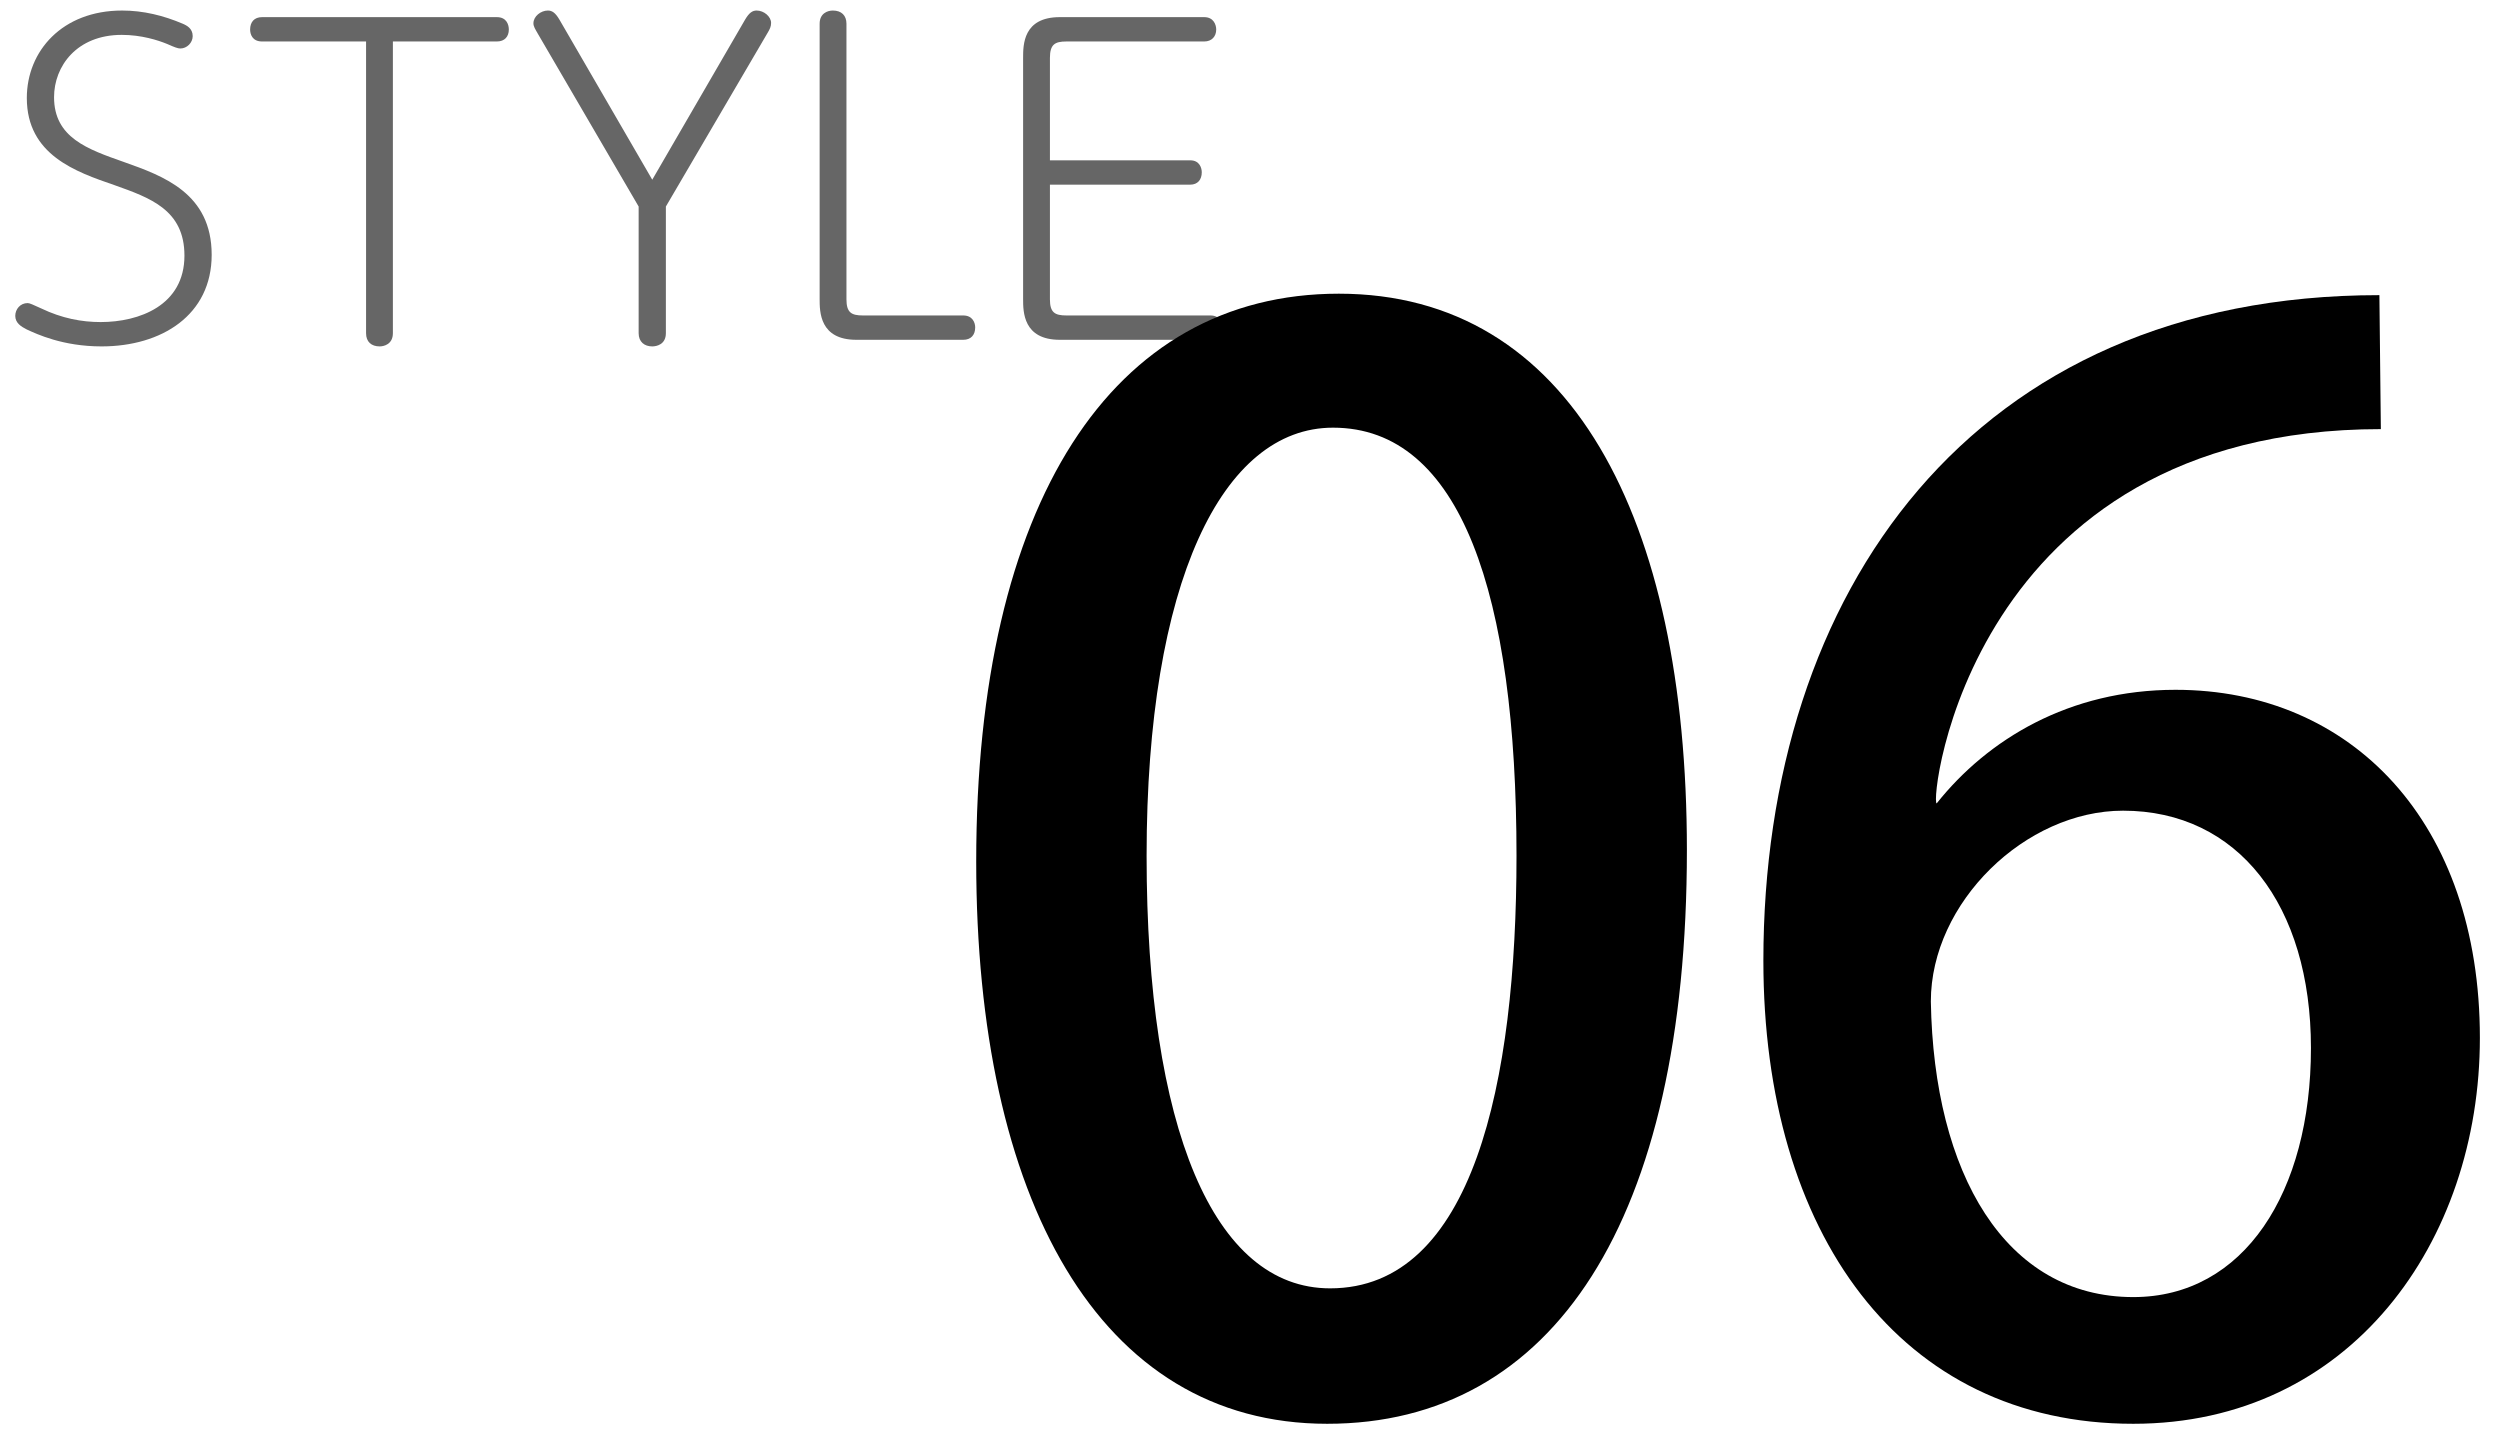
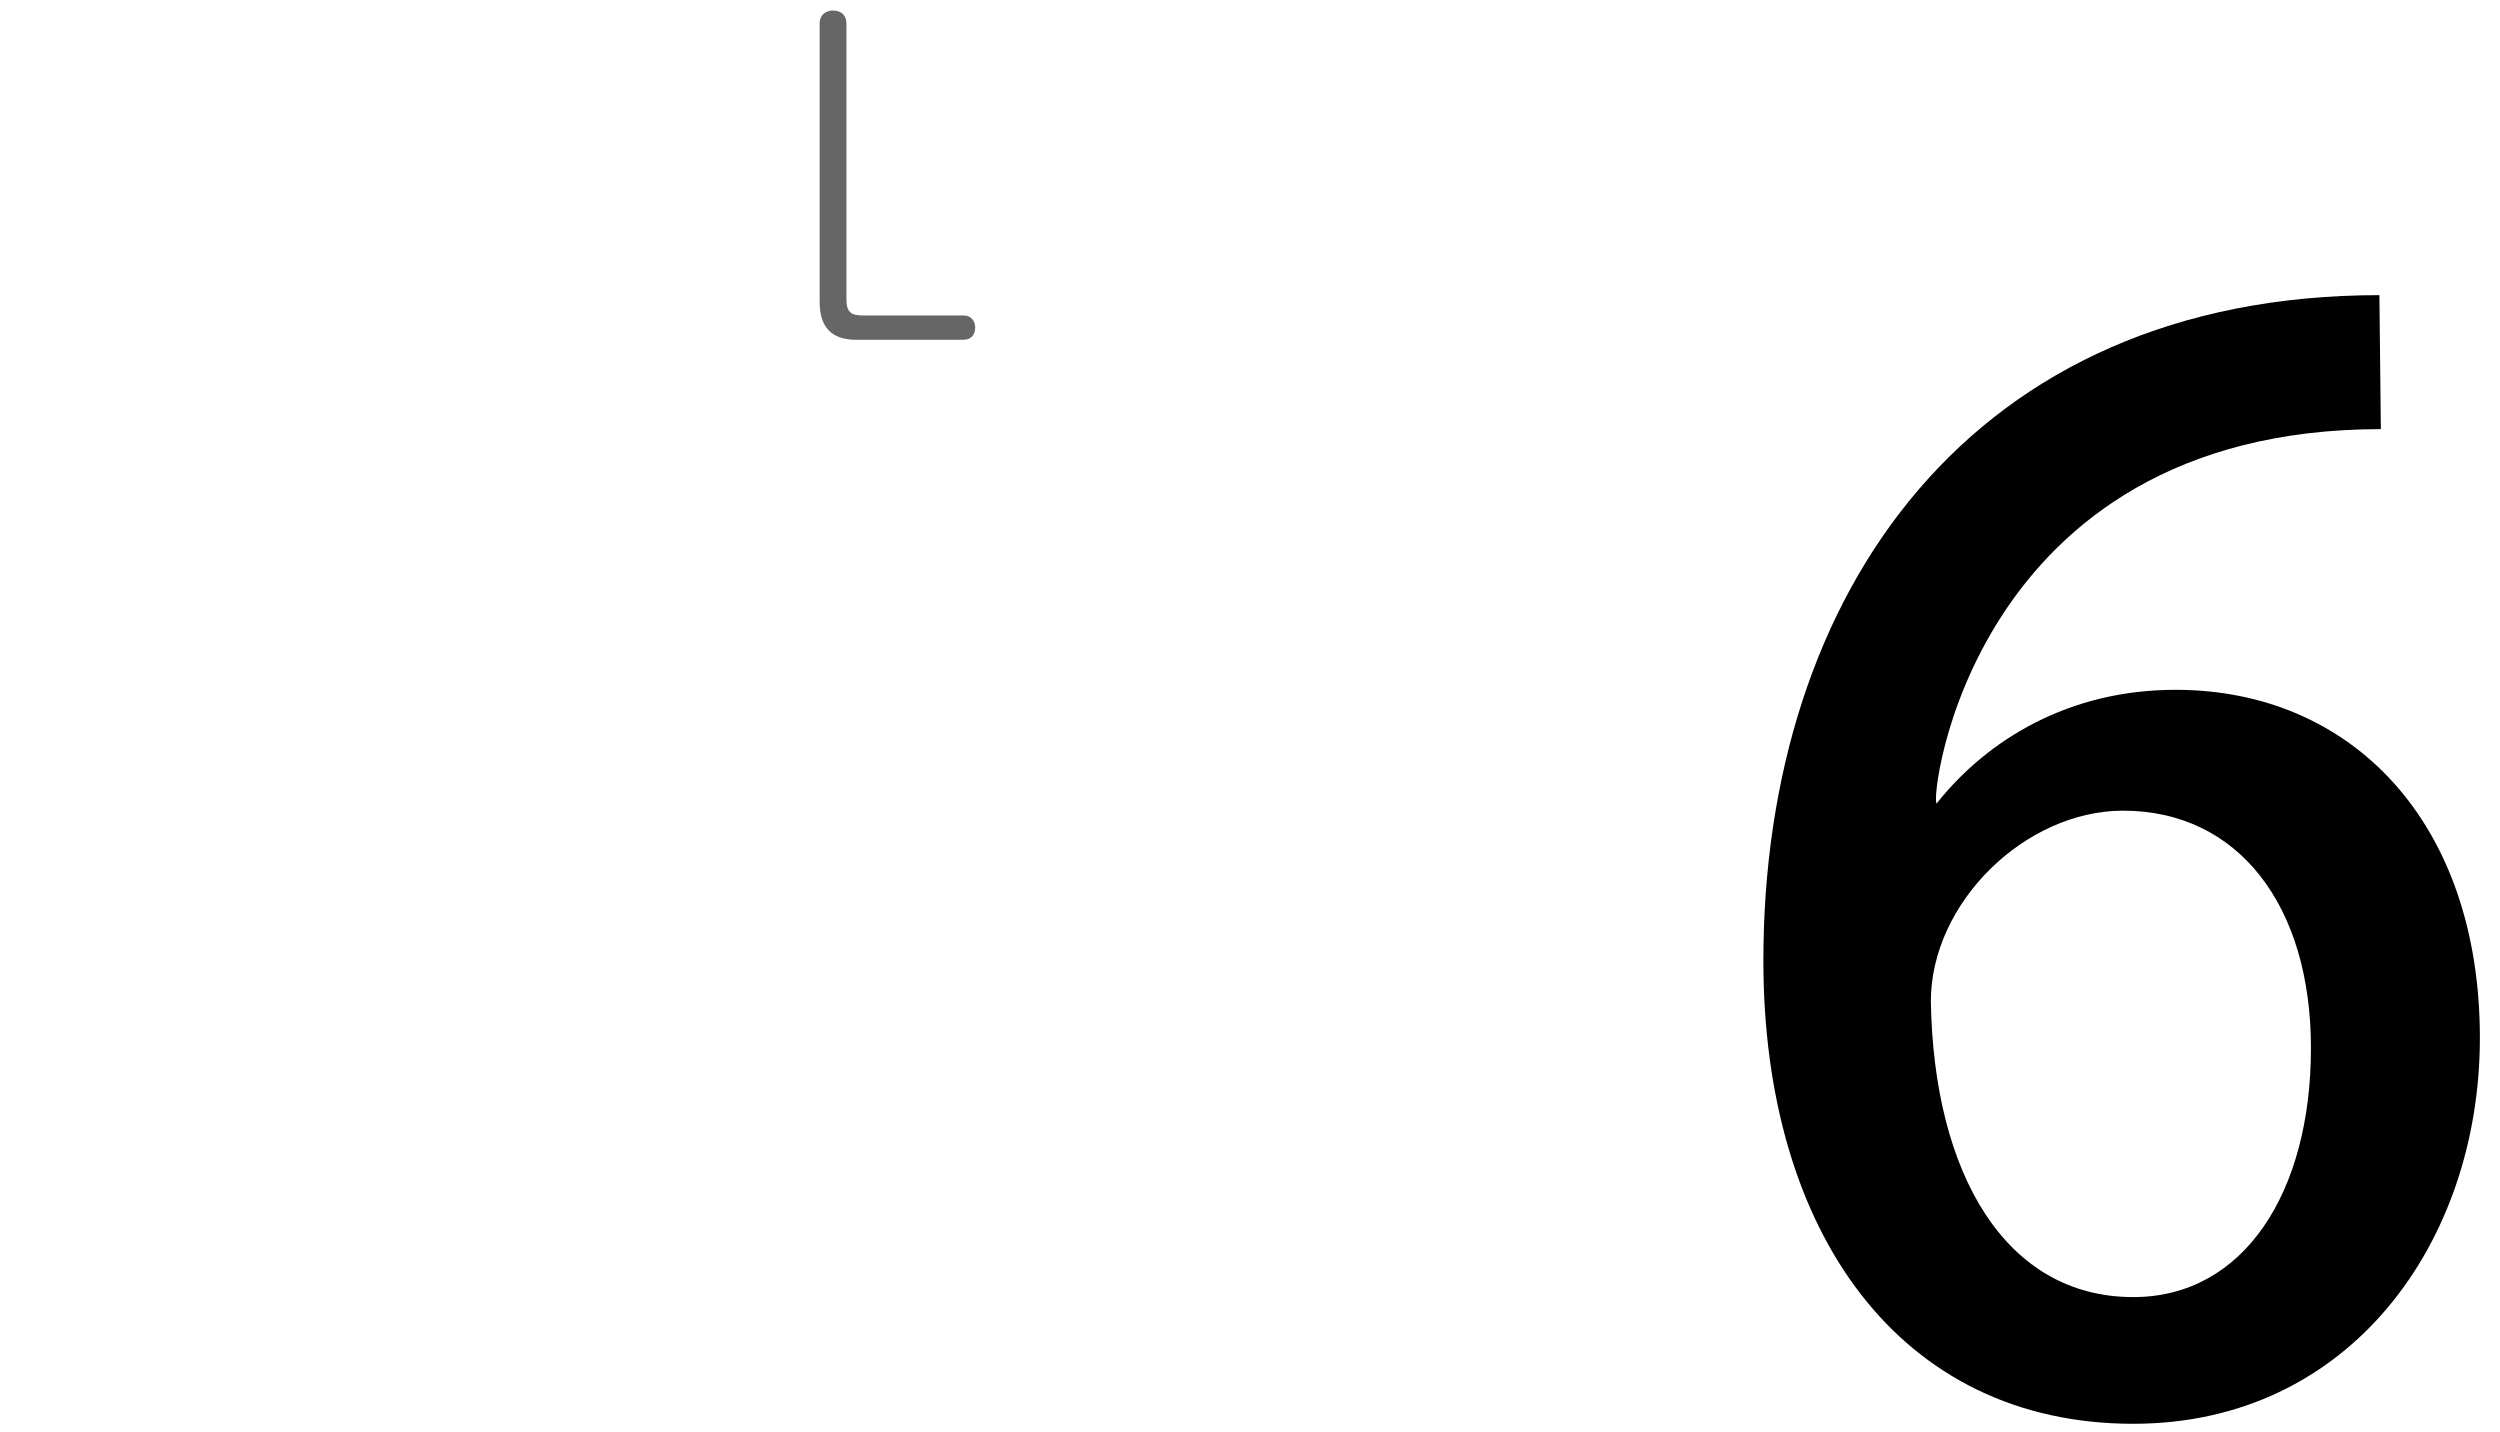
<svg xmlns="http://www.w3.org/2000/svg" width="103" height="59" viewBox="0 0 103 59" fill="none">
-   <path d="M43.257 6.605H49.037C49.428 6.605 49.513 6.928 49.513 7.098C49.513 7.404 49.343 7.608 49.037 7.608H43.257V12.334C43.257 12.878 43.461 12.997 43.937 12.997H49.87C50.261 12.997 50.363 13.303 50.363 13.49C50.363 13.796 50.193 14 49.87 14H43.665C42.152 14 42.152 12.844 42.152 12.317V2.389C42.152 1.845 42.152 0.706 43.665 0.706H49.615C50.006 0.706 50.108 1.029 50.108 1.216C50.108 1.505 49.921 1.709 49.615 1.709H43.937C43.461 1.709 43.257 1.828 43.257 2.389V6.605Z" fill="black" fill-opacity="0.6" />
  <path d="M39.685 14H35.282C33.769 14 33.769 12.844 33.769 12.317V0.978C33.769 0.553 34.092 0.434 34.313 0.434C34.67 0.434 34.874 0.638 34.874 0.978V12.334C34.874 12.878 35.078 12.997 35.554 12.997H39.685C40.076 12.997 40.178 13.303 40.178 13.49C40.178 13.796 40.008 14 39.685 14Z" fill="black" fill-opacity="0.6" />
-   <path d="M26.873 7.404L30.698 0.808C30.868 0.519 31.004 0.434 31.174 0.434C31.48 0.434 31.769 0.689 31.769 0.944C31.769 1.097 31.718 1.199 31.616 1.369L27.434 8.509V13.728C27.434 14.187 27.06 14.272 26.873 14.272C26.55 14.272 26.312 14.085 26.312 13.728V8.509L22.147 1.369C22.062 1.216 21.977 1.097 21.977 0.961C21.977 0.672 22.283 0.434 22.572 0.434C22.742 0.434 22.878 0.519 23.048 0.808L26.873 7.404Z" fill="black" fill-opacity="0.6" />
-   <path d="M16.187 1.709V13.728C16.187 14.187 15.813 14.272 15.643 14.272C15.303 14.272 15.082 14.085 15.082 13.728V1.709H10.798C10.39 1.709 10.305 1.403 10.305 1.216C10.305 0.91 10.475 0.706 10.798 0.706H20.471C20.879 0.706 20.964 1.029 20.964 1.216C20.964 1.505 20.794 1.709 20.471 1.709H16.187Z" fill="black" fill-opacity="0.6" />
-   <path d="M1.139 12.487C1.224 12.487 1.36 12.555 1.7 12.708C2.55 13.116 3.366 13.269 4.148 13.269C5.729 13.269 7.599 12.589 7.599 10.532C7.599 8.645 6.188 8.152 4.709 7.625C3.128 7.081 1.105 6.384 1.105 4.038C1.105 2.1 2.567 0.434 5.032 0.434C5.899 0.434 6.732 0.638 7.531 0.978C7.684 1.046 7.939 1.165 7.939 1.488C7.939 1.76 7.701 1.998 7.429 1.998C7.327 1.998 7.191 1.947 6.885 1.811C6.511 1.658 5.831 1.437 5.015 1.437C3.162 1.437 2.227 2.729 2.227 4.004C2.227 5.67 3.604 6.146 5.1 6.673C6.732 7.251 8.721 7.965 8.721 10.498C8.721 12.98 6.664 14.272 4.182 14.272C2.584 14.272 1.513 13.762 1.105 13.575C0.867 13.456 0.629 13.303 0.629 13.014C0.629 12.742 0.833 12.487 1.139 12.487Z" fill="black" fill-opacity="0.6" />
  <path d="M98.031 12.16L98.091 17.68C81.111 17.68 79.491 33.1 79.791 33.1C81.891 30.46 85.251 28.42 89.631 28.42C96.891 28.42 102.171 33.88 102.171 42.76C102.171 51.16 96.831 58.66 87.891 58.66C78.291 58.66 72.651 50.8 72.651 39.58C72.651 24.4 81.231 12.16 98.031 12.16ZM87.891 53.44C92.451 53.44 95.211 49.12 95.211 43.18C95.211 37.3 92.211 33.4 87.471 33.4C83.451 33.4 79.551 37.18 79.551 41.26C79.671 48.34 82.611 53.44 87.891 53.44Z" fill="black" />
-   <path d="M54.68 58.66C45.26 58.66 40.22 49.36 40.22 35.5C40.22 20.74 45.8 12.1 55.16 12.1C64.7 12.1 69.5 21.34 69.5 35.02C69.5 50.32 63.98 58.66 54.68 58.66ZM54.8 53.08C60.68 53.08 62.48 44.62 62.48 35.26C62.48 24.52 60.2 17.62 54.92 17.62C50.36 17.62 47.24 23.98 47.24 35.26C47.24 46.48 50 53.08 54.8 53.08Z" fill="black" />
</svg>